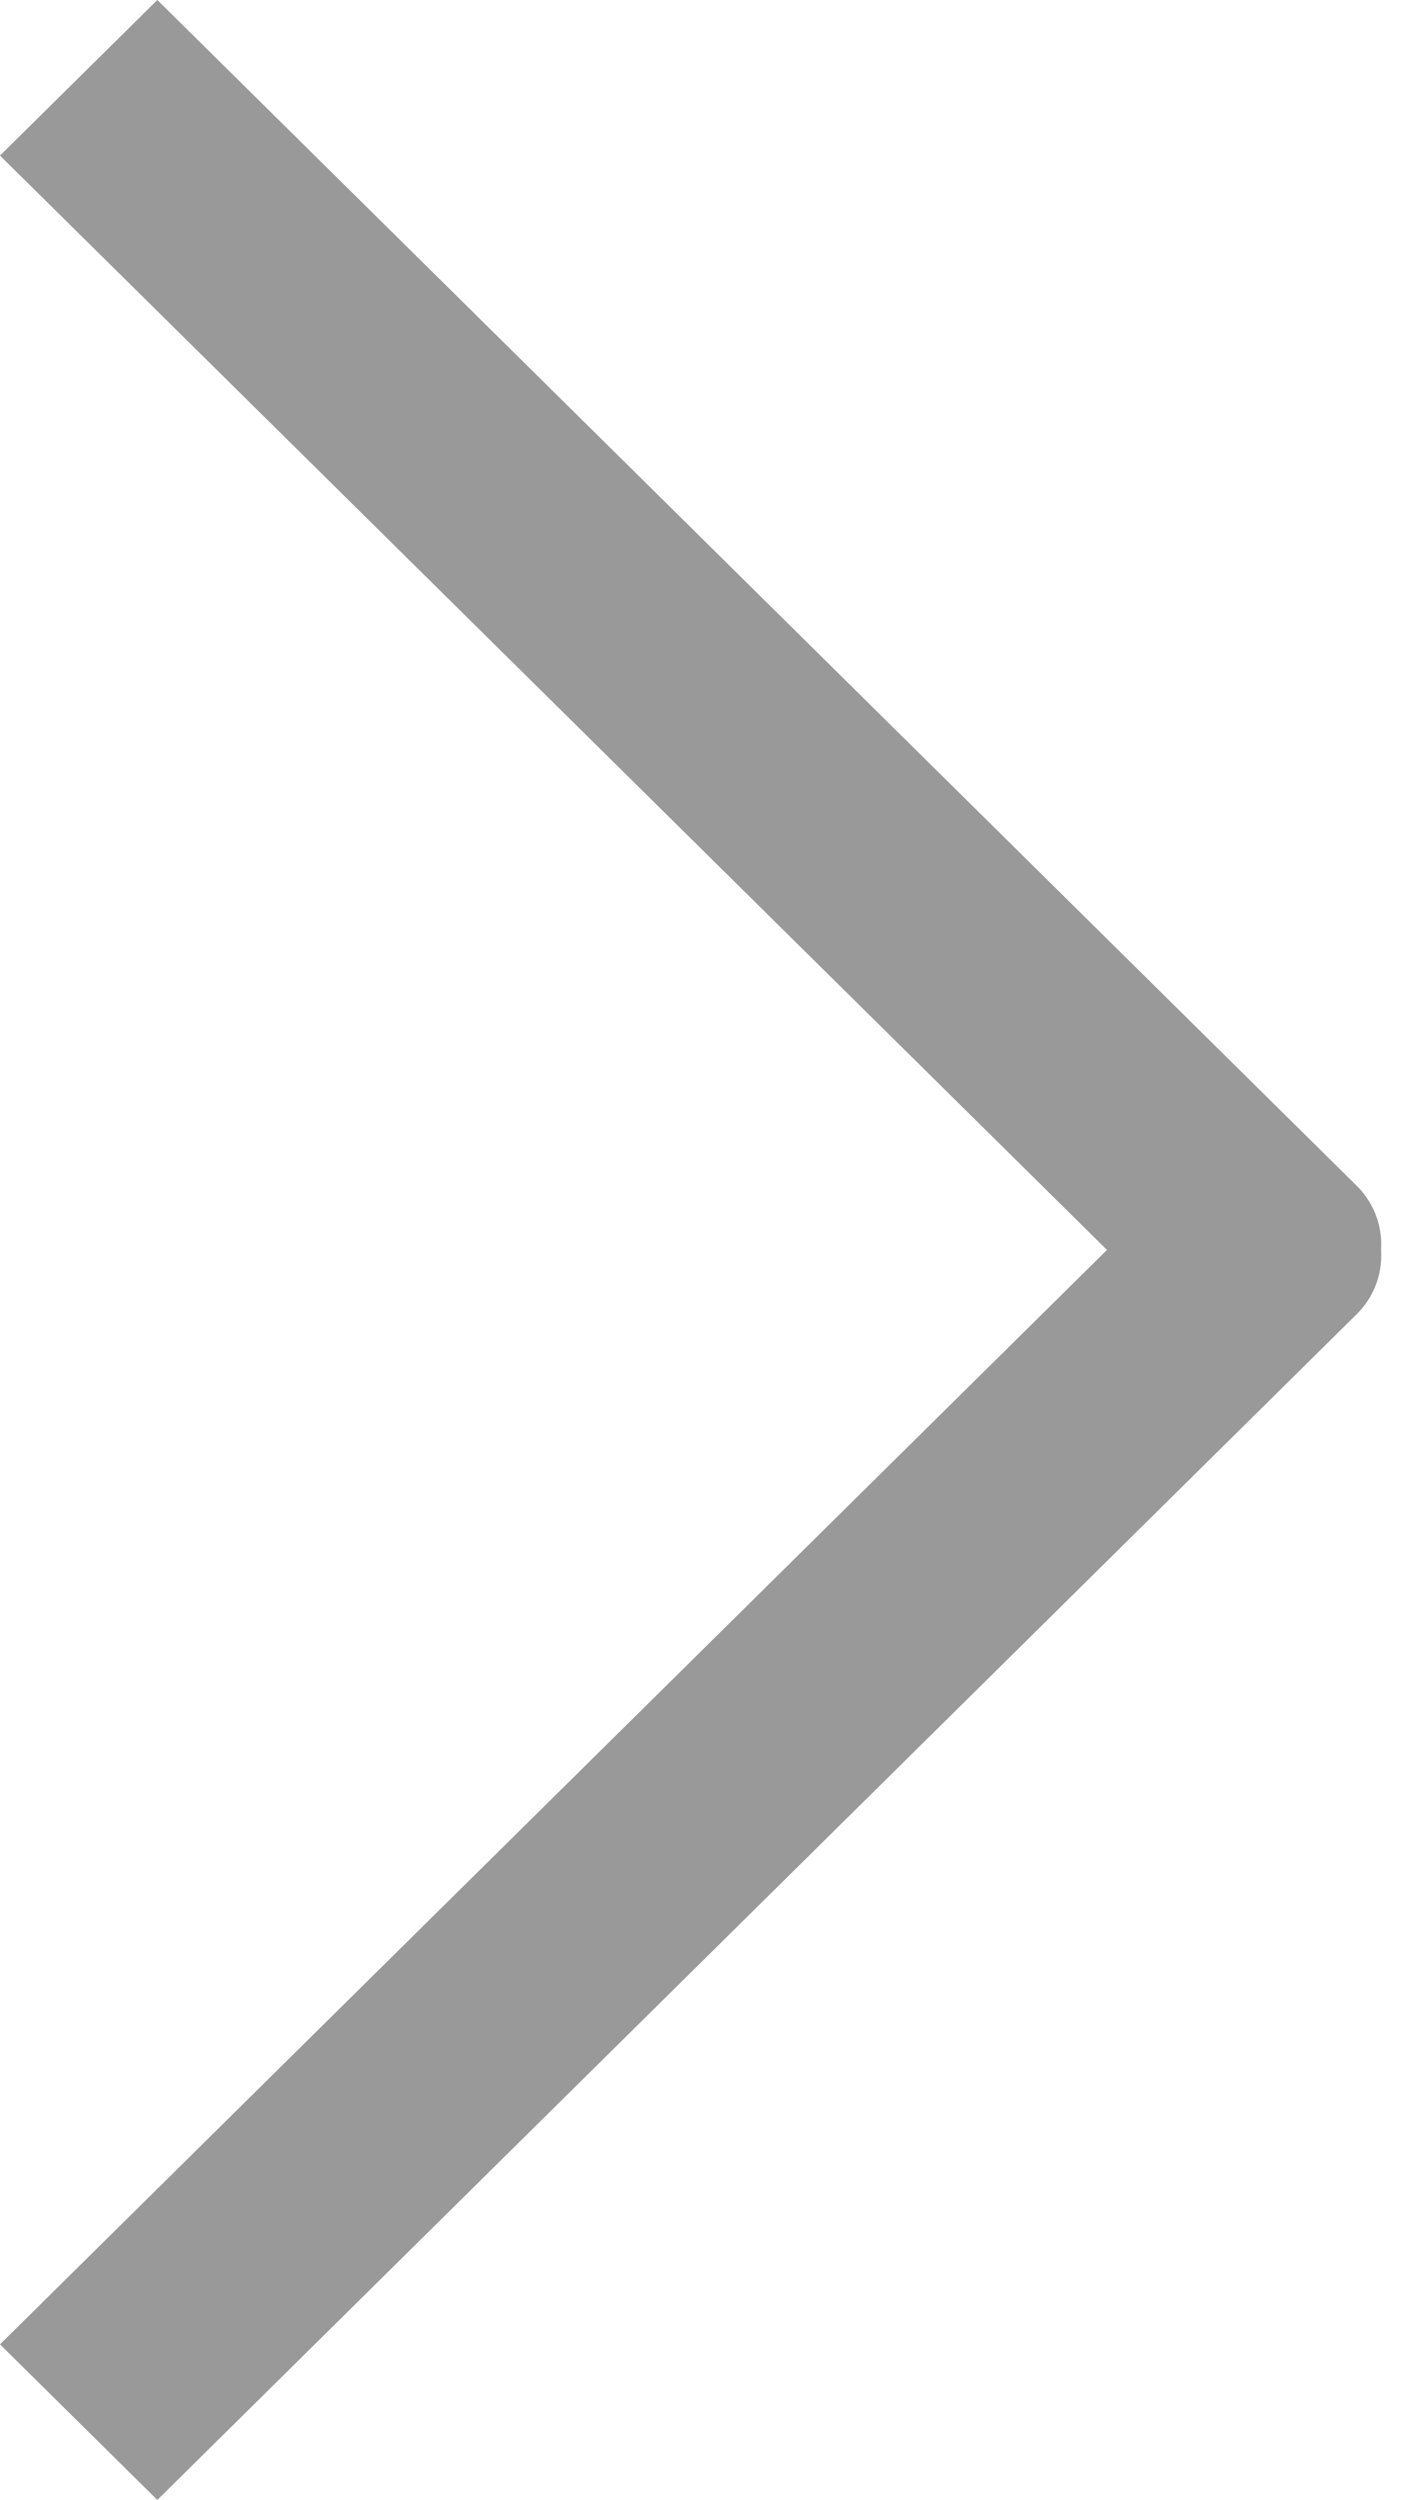
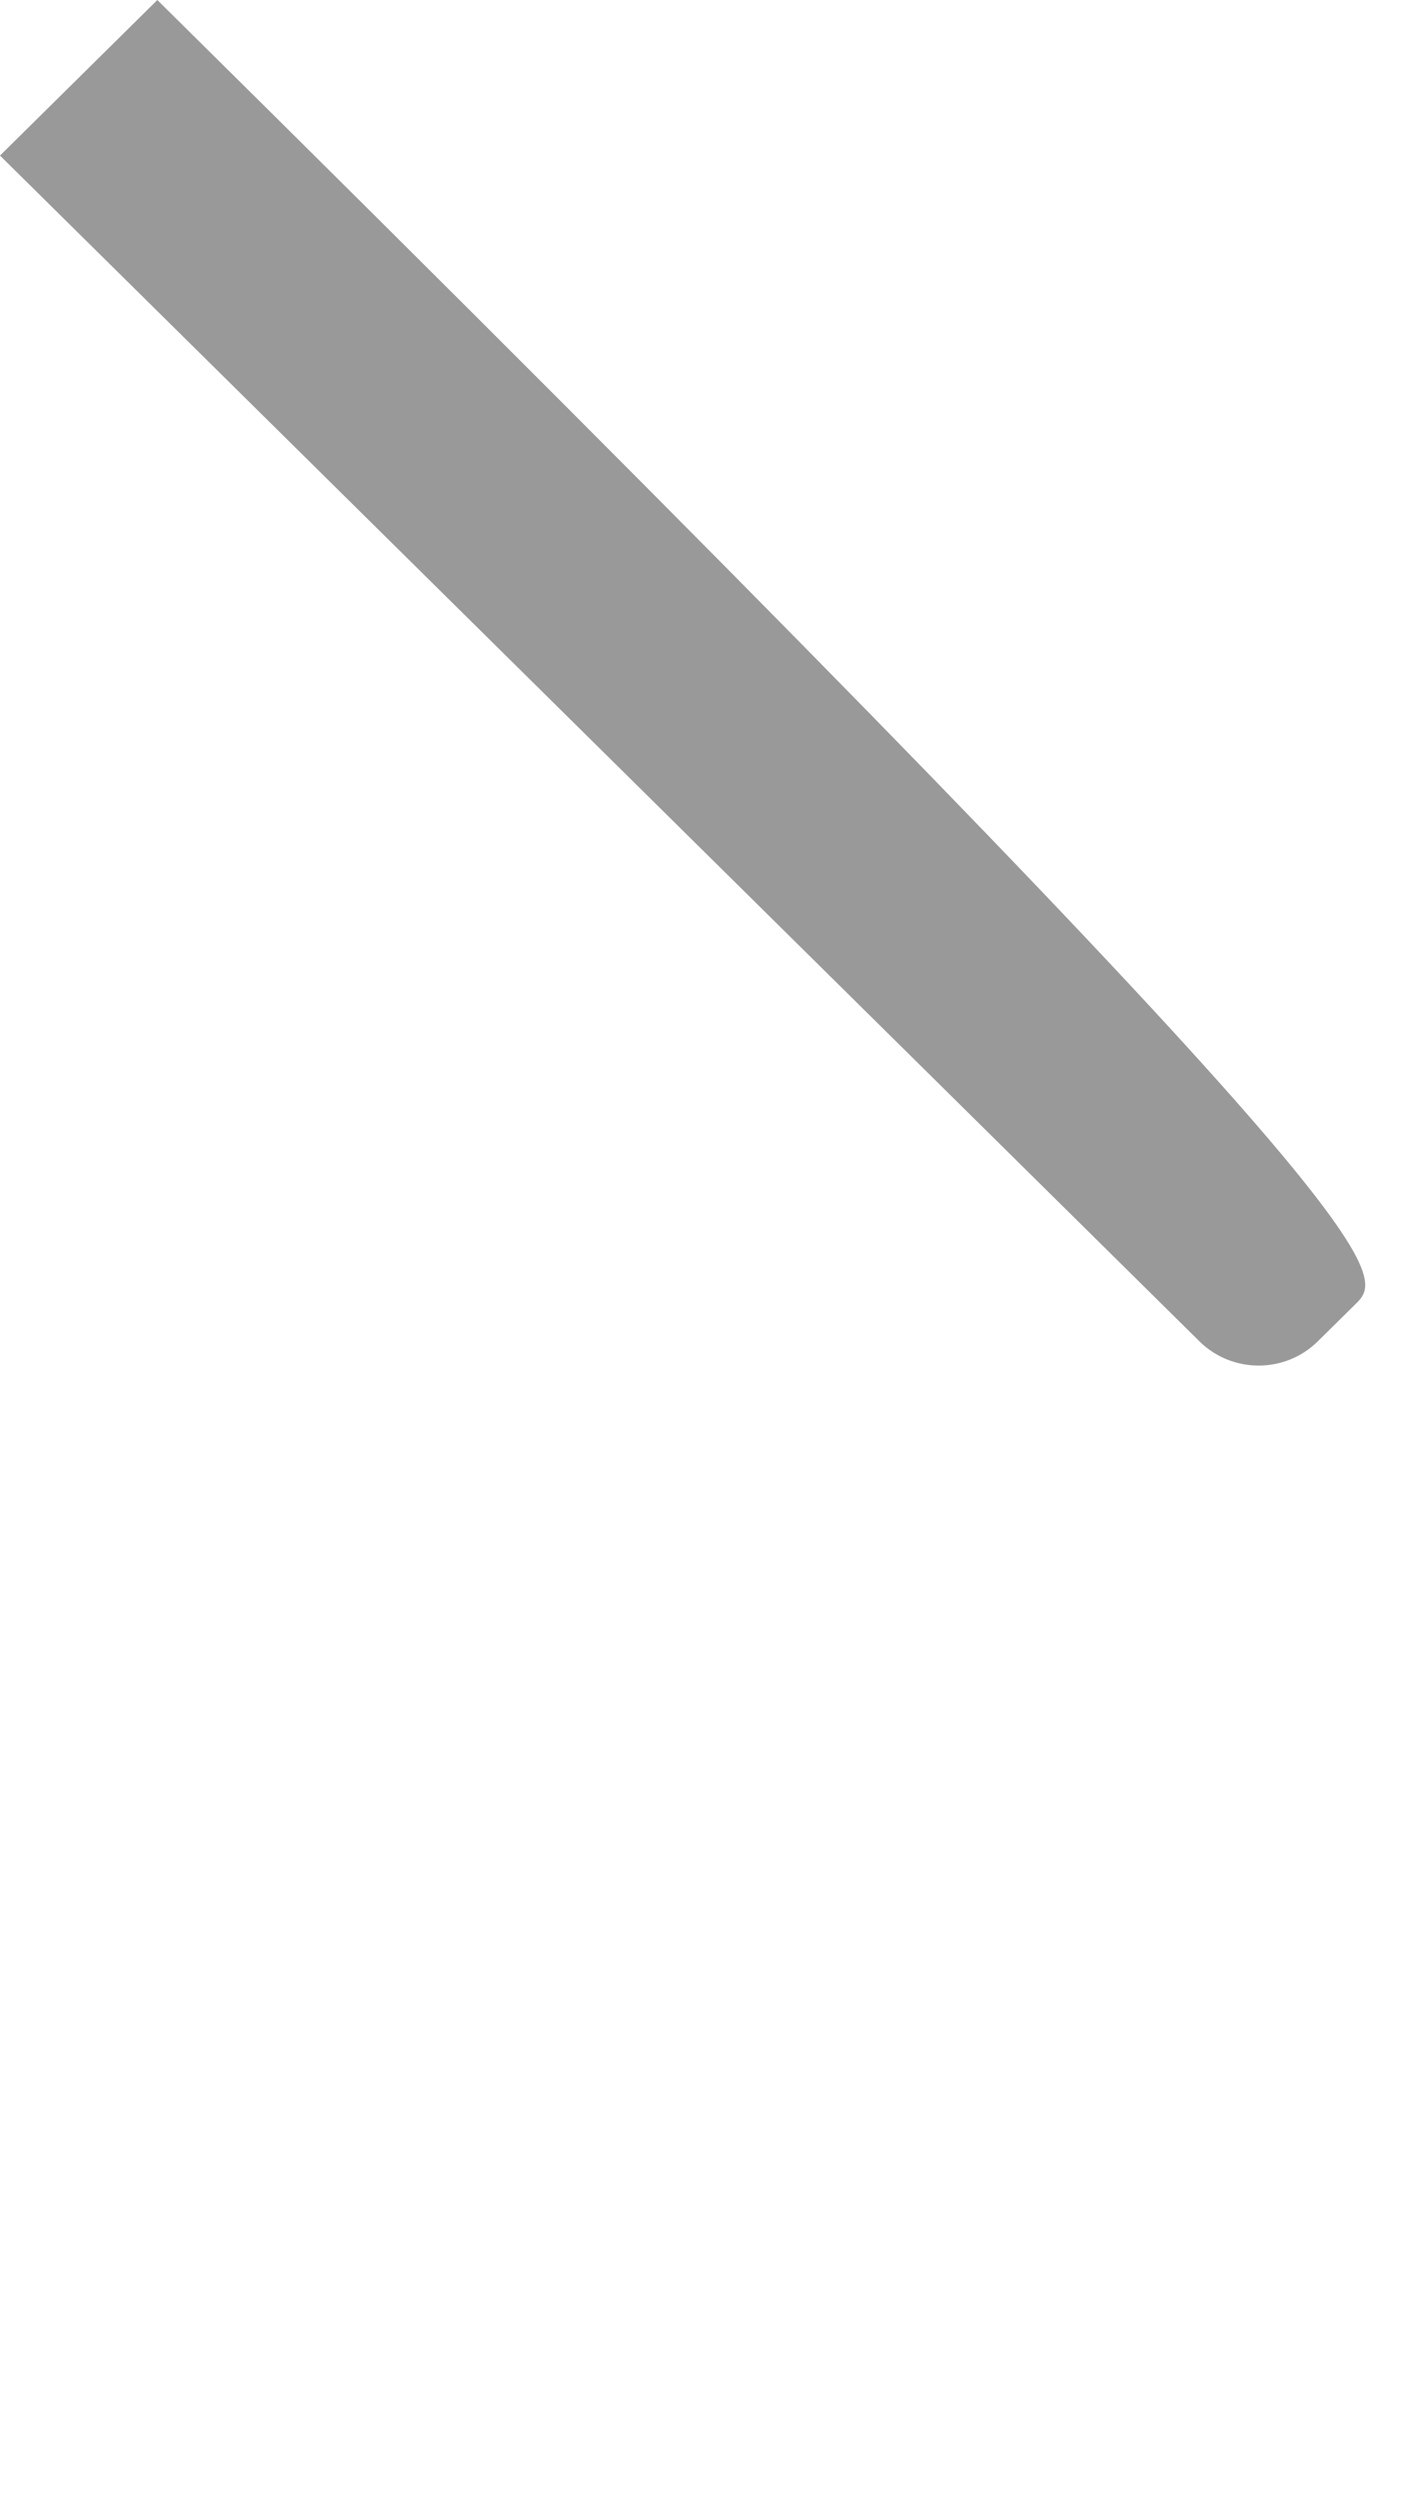
<svg xmlns="http://www.w3.org/2000/svg" width="17" height="30" viewBox="0 0 17 30" fill="none">
-   <path d="M0 1.867L1.889 -4.0596e-06L16.288 14.23C16.681 14.618 16.681 15.247 16.288 15.636L15.822 16.096C15.429 16.485 14.792 16.485 14.399 16.096L0 1.867Z" fill="#999999" />
-   <path d="M1.889 30.001L-0 28.134L14.399 13.904C14.792 13.516 15.429 13.516 15.822 13.904L16.288 14.365C16.681 14.753 16.681 15.383 16.288 15.771L1.889 30.001Z" fill="#999999" />
+   <path d="M0 1.867L1.889 -4.0596e-06C16.681 14.618 16.681 15.247 16.288 15.636L15.822 16.096C15.429 16.485 14.792 16.485 14.399 16.096L0 1.867Z" fill="#999999" />
</svg>